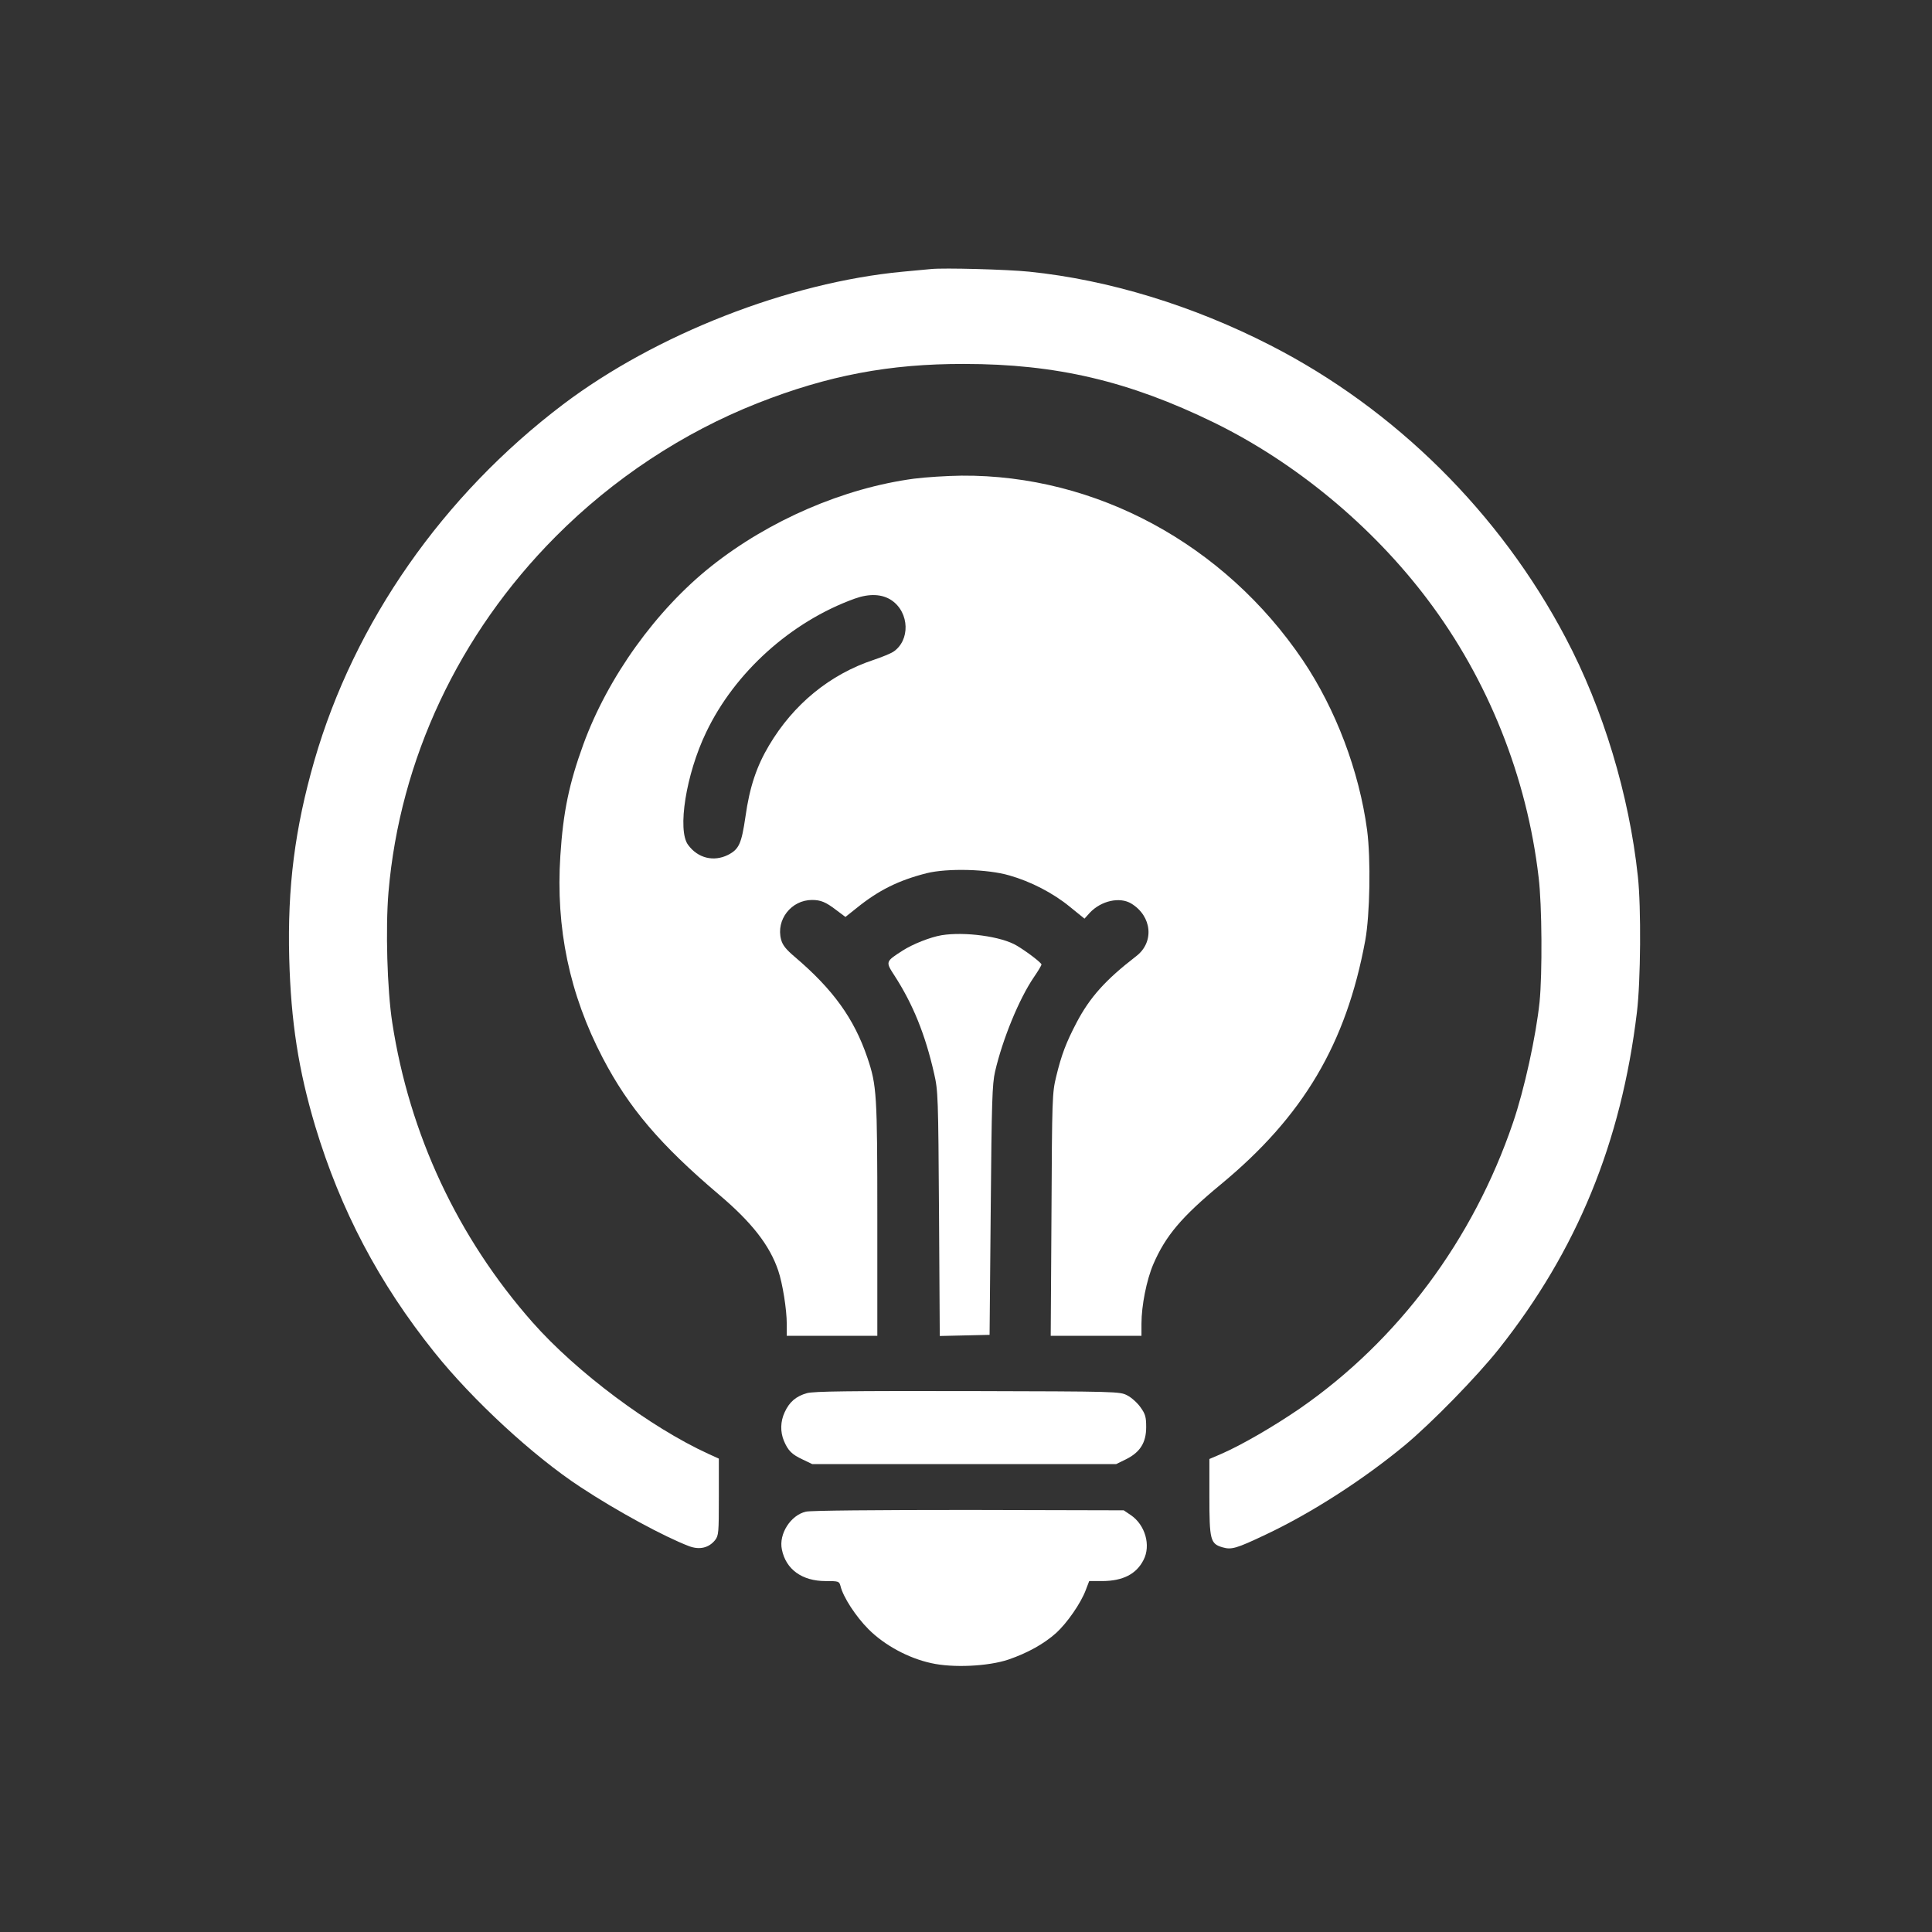
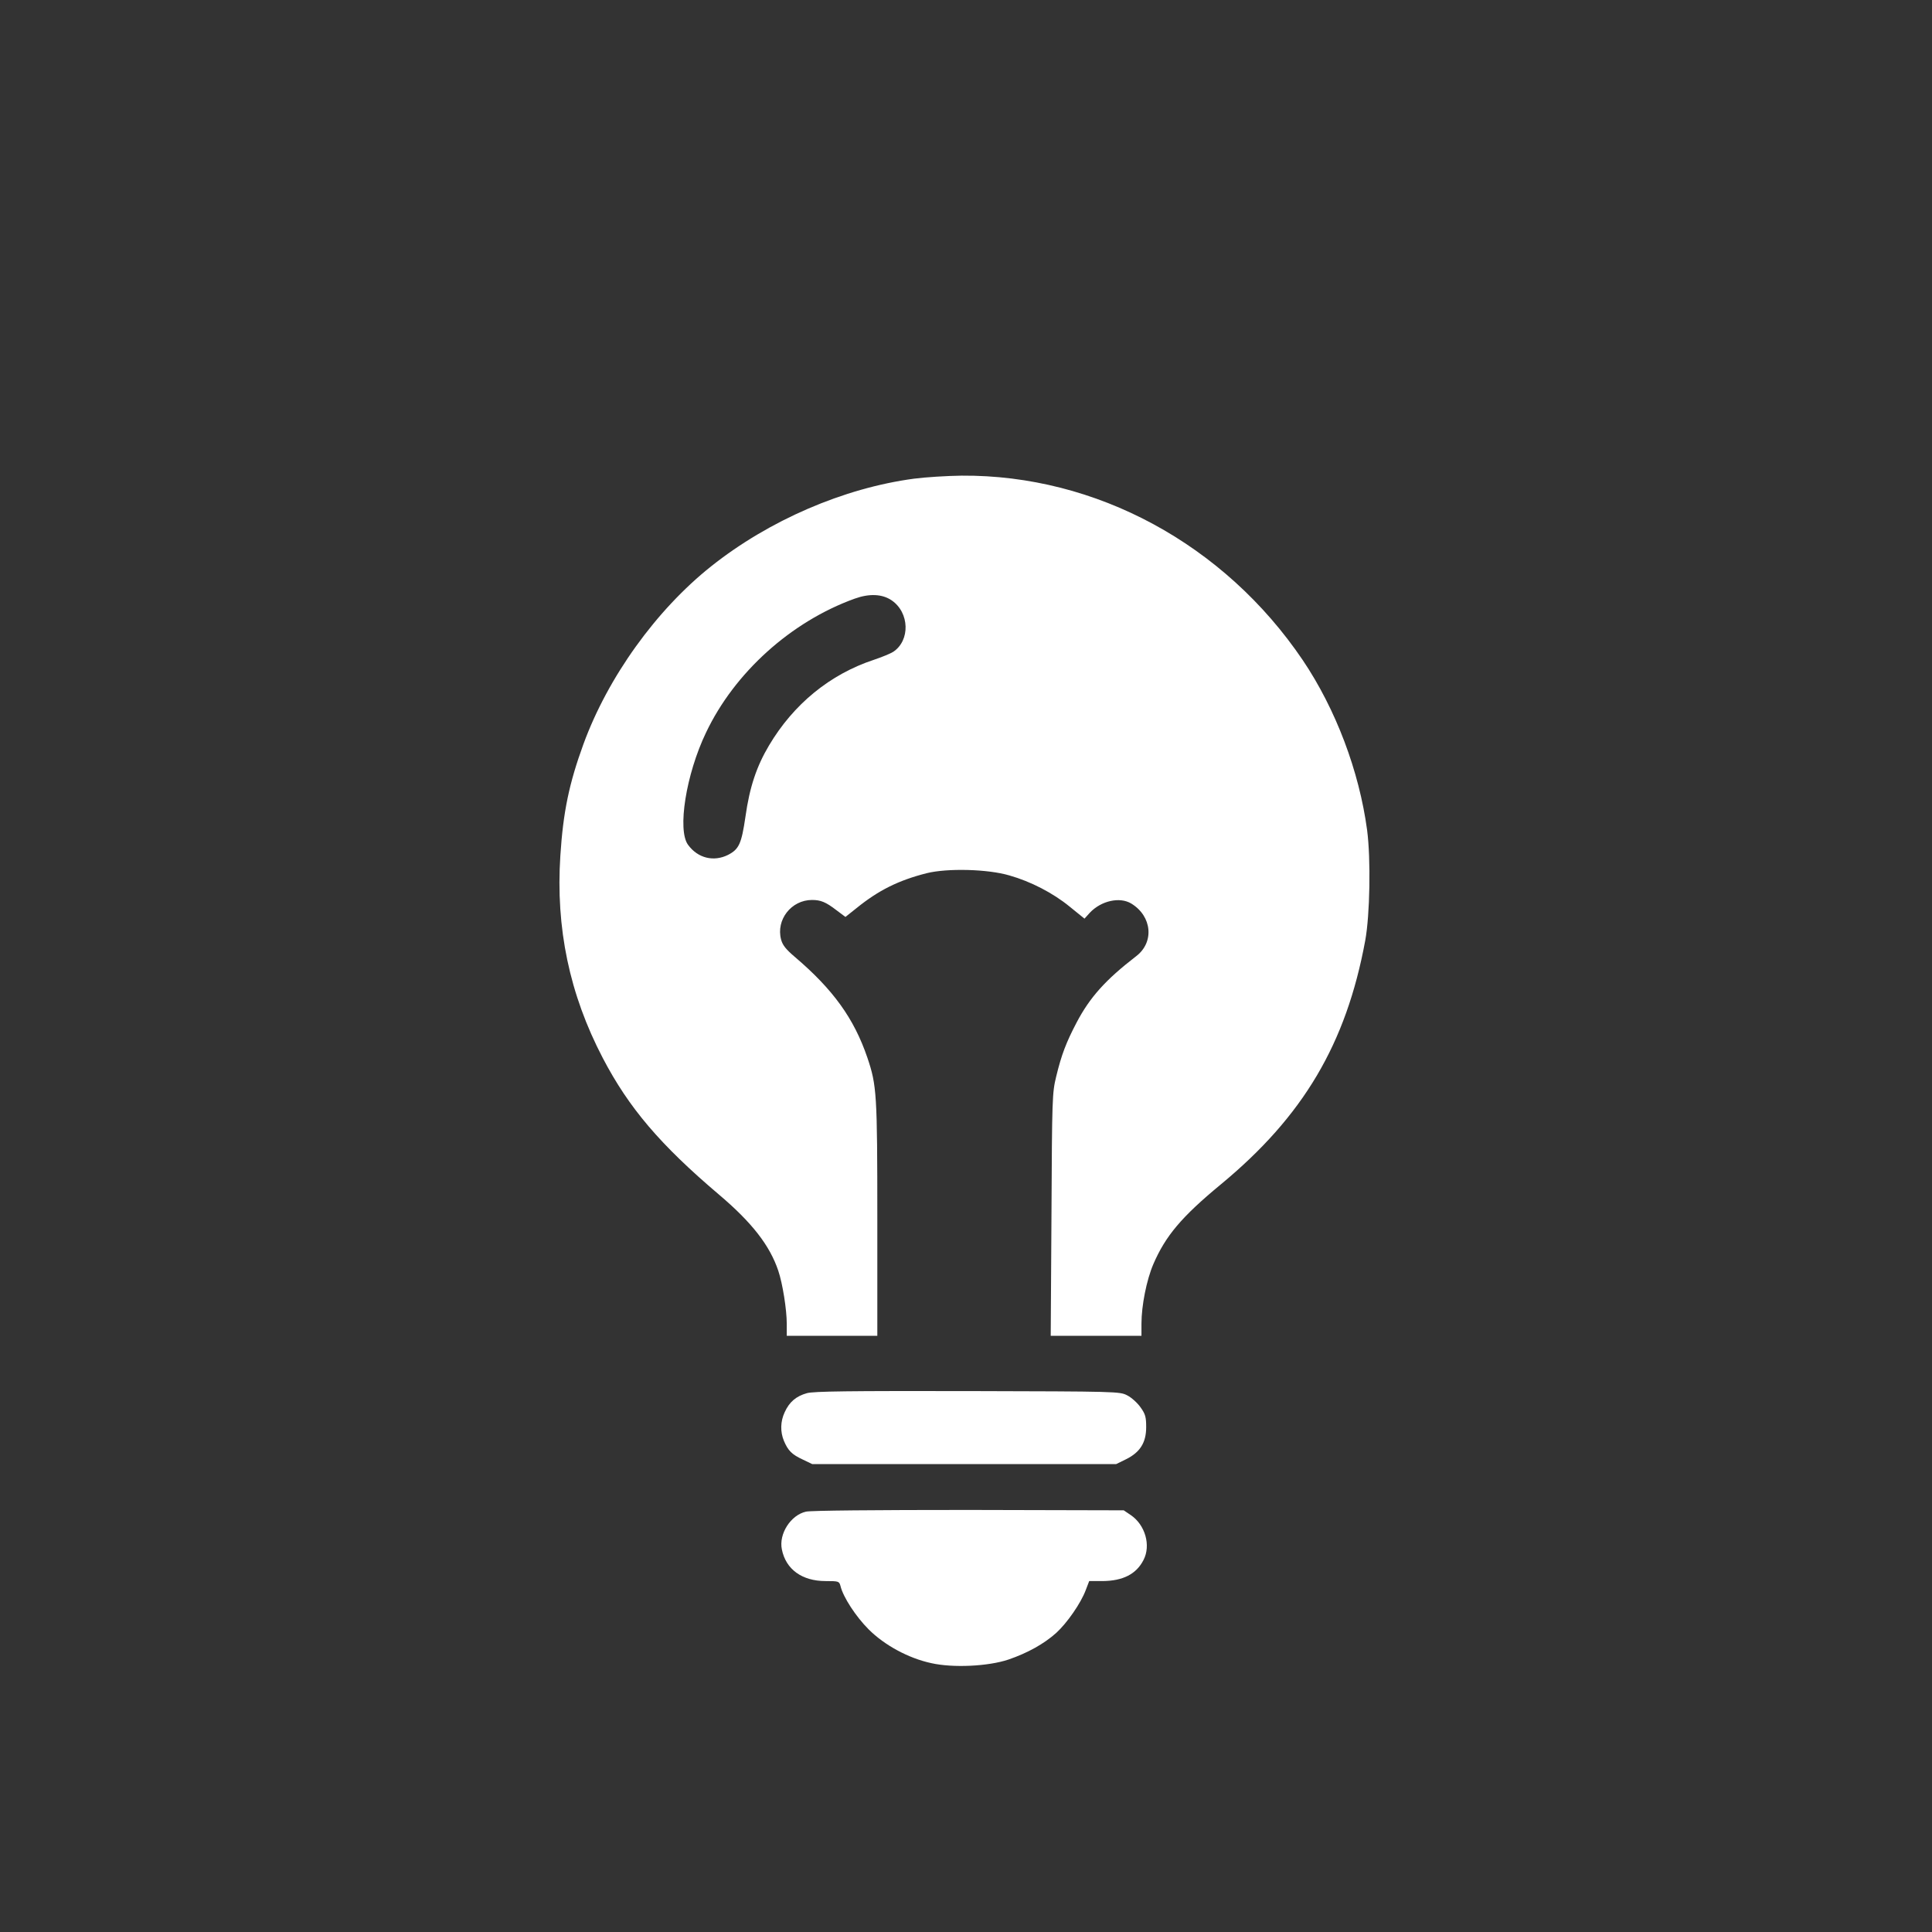
<svg xmlns="http://www.w3.org/2000/svg" version="1.0" width="1024pt" height="1024pt" viewBox="0 0 1024 1024" preserveAspectRatio="xMidYMid meet">
  <rect x="0" y="0" width="1024" height="1024" fill="#333333" stroke="none" />
  <g transform="translate(0,1024) scale(0.1,-0.1)" fill="#ffffff" stroke="none">
-     <path d="M4935 8814 c-22 -2 -89 -8 -150 -14 -606 -57 -1309 -332 -1800 -703 -638 -483 -1107 -1155 -1319 -1889 -103 -359 -143 -669 -133 -1048 9 -335 49 -592 138 -890 134 -444 337 -830 631 -1197 203 -254 526 -552 775 -715 194 -128 444 -263 575 -313 56 -21 105 -9 138 32 19 24 20 40 20 229 l0 203 -55 25 c-308 141 -700 434 -933 698 -396 449 -652 996 -743 1588 -27 175 -36 499 -20 691 60 704 373 1369 885 1884 306 308 676 552 1071 708 373 147 699 209 1095 208 488 0 874 -91 1325 -311 431 -211 837 -547 1131 -937 321 -425 527 -941 589 -1473 18 -146 20 -510 5 -661 -19 -180 -80 -462 -141 -640 -211 -620 -608 -1153 -1129 -1514 -140 -96 -309 -194 -417 -241 l-63 -27 0 -199 c0 -230 5 -250 69 -269 48 -14 73 -7 229 67 242 114 517 291 738 474 143 119 382 364 498 510 414 522 649 1094 732 1785 20 164 23 556 5 720 -46 431 -184 889 -383 1265 -348 661 -903 1211 -1563 1549 -411 211 -859 348 -1280 391 -116 12 -452 21 -520 14z" />
    <path d="M4845 7703 c-374 -50 -769 -221 -1075 -464 -292 -232 -548 -588 -678 -944 -75 -206 -107 -357 -122 -590 -25 -384 48 -734 225 -1073 138 -264 304 -459 615 -723 175 -148 270 -270 315 -404 23 -68 45 -206 45 -282 l0 -63 240 0 240 0 0 619 c0 665 -3 708 -53 856 -71 208 -182 361 -384 533 -47 40 -65 62 -73 92 -28 105 54 210 164 210 46 0 73 -11 129 -54 l48 -36 59 47 c116 94 222 147 372 185 109 27 323 22 438 -12 113 -32 231 -93 319 -165 l79 -64 28 31 c60 64 159 86 220 49 110 -67 123 -205 26 -279 -162 -125 -245 -217 -316 -352 -55 -105 -80 -170 -108 -286 -21 -86 -22 -112 -25 -731 l-4 -643 241 0 240 0 0 64 c0 96 27 232 63 316 65 150 149 250 357 422 437 361 665 745 766 1293 25 136 30 431 10 585 -42 313 -166 641 -341 901 -416 615 -1096 983 -1808 978 -78 -1 -191 -8 -252 -16z m-119 -645 c95 -65 99 -213 8 -273 -14 -9 -60 -28 -102 -42 -233 -77 -426 -235 -556 -454 -66 -111 -103 -221 -125 -378 -21 -143 -34 -172 -92 -202 -76 -38 -160 -18 -212 53 -58 78 -11 374 95 595 151 318 450 588 788 710 78 28 146 25 196 -9z" />
-     <path d="M4990 5283 c-59 -10 -153 -47 -207 -82 -90 -58 -90 -58 -42 -132 97 -150 163 -311 210 -519 21 -91 22 -121 26 -743 l4 -648 132 3 132 3 6 660 c5 579 8 669 23 735 40 173 128 387 206 501 22 32 40 62 40 67 0 9 -77 68 -131 100 -81 49 -277 75 -399 55z" />
    <path d="M4277 2856 c-57 -16 -93 -46 -118 -101 -23 -49 -24 -104 -4 -152 22 -52 42 -72 100 -99 l50 -24 806 0 805 0 53 26 c74 37 106 88 106 170 0 53 -4 69 -30 105 -16 23 -48 52 -70 63 -40 21 -50 21 -845 23 -633 1 -815 -1 -853 -11z" />
    <path d="M4272 2228 c-81 -18 -145 -118 -128 -200 21 -106 107 -168 232 -168 70 0 72 -1 79 -27 14 -58 81 -161 149 -229 84 -84 211 -153 332 -179 115 -26 302 -17 409 19 102 35 188 83 253 141 58 53 131 158 157 228 l18 47 71 0 c108 1 179 37 217 112 40 77 9 186 -68 238 l-37 25 -820 2 c-498 0 -838 -3 -864 -9z" />
  </g>
</svg>